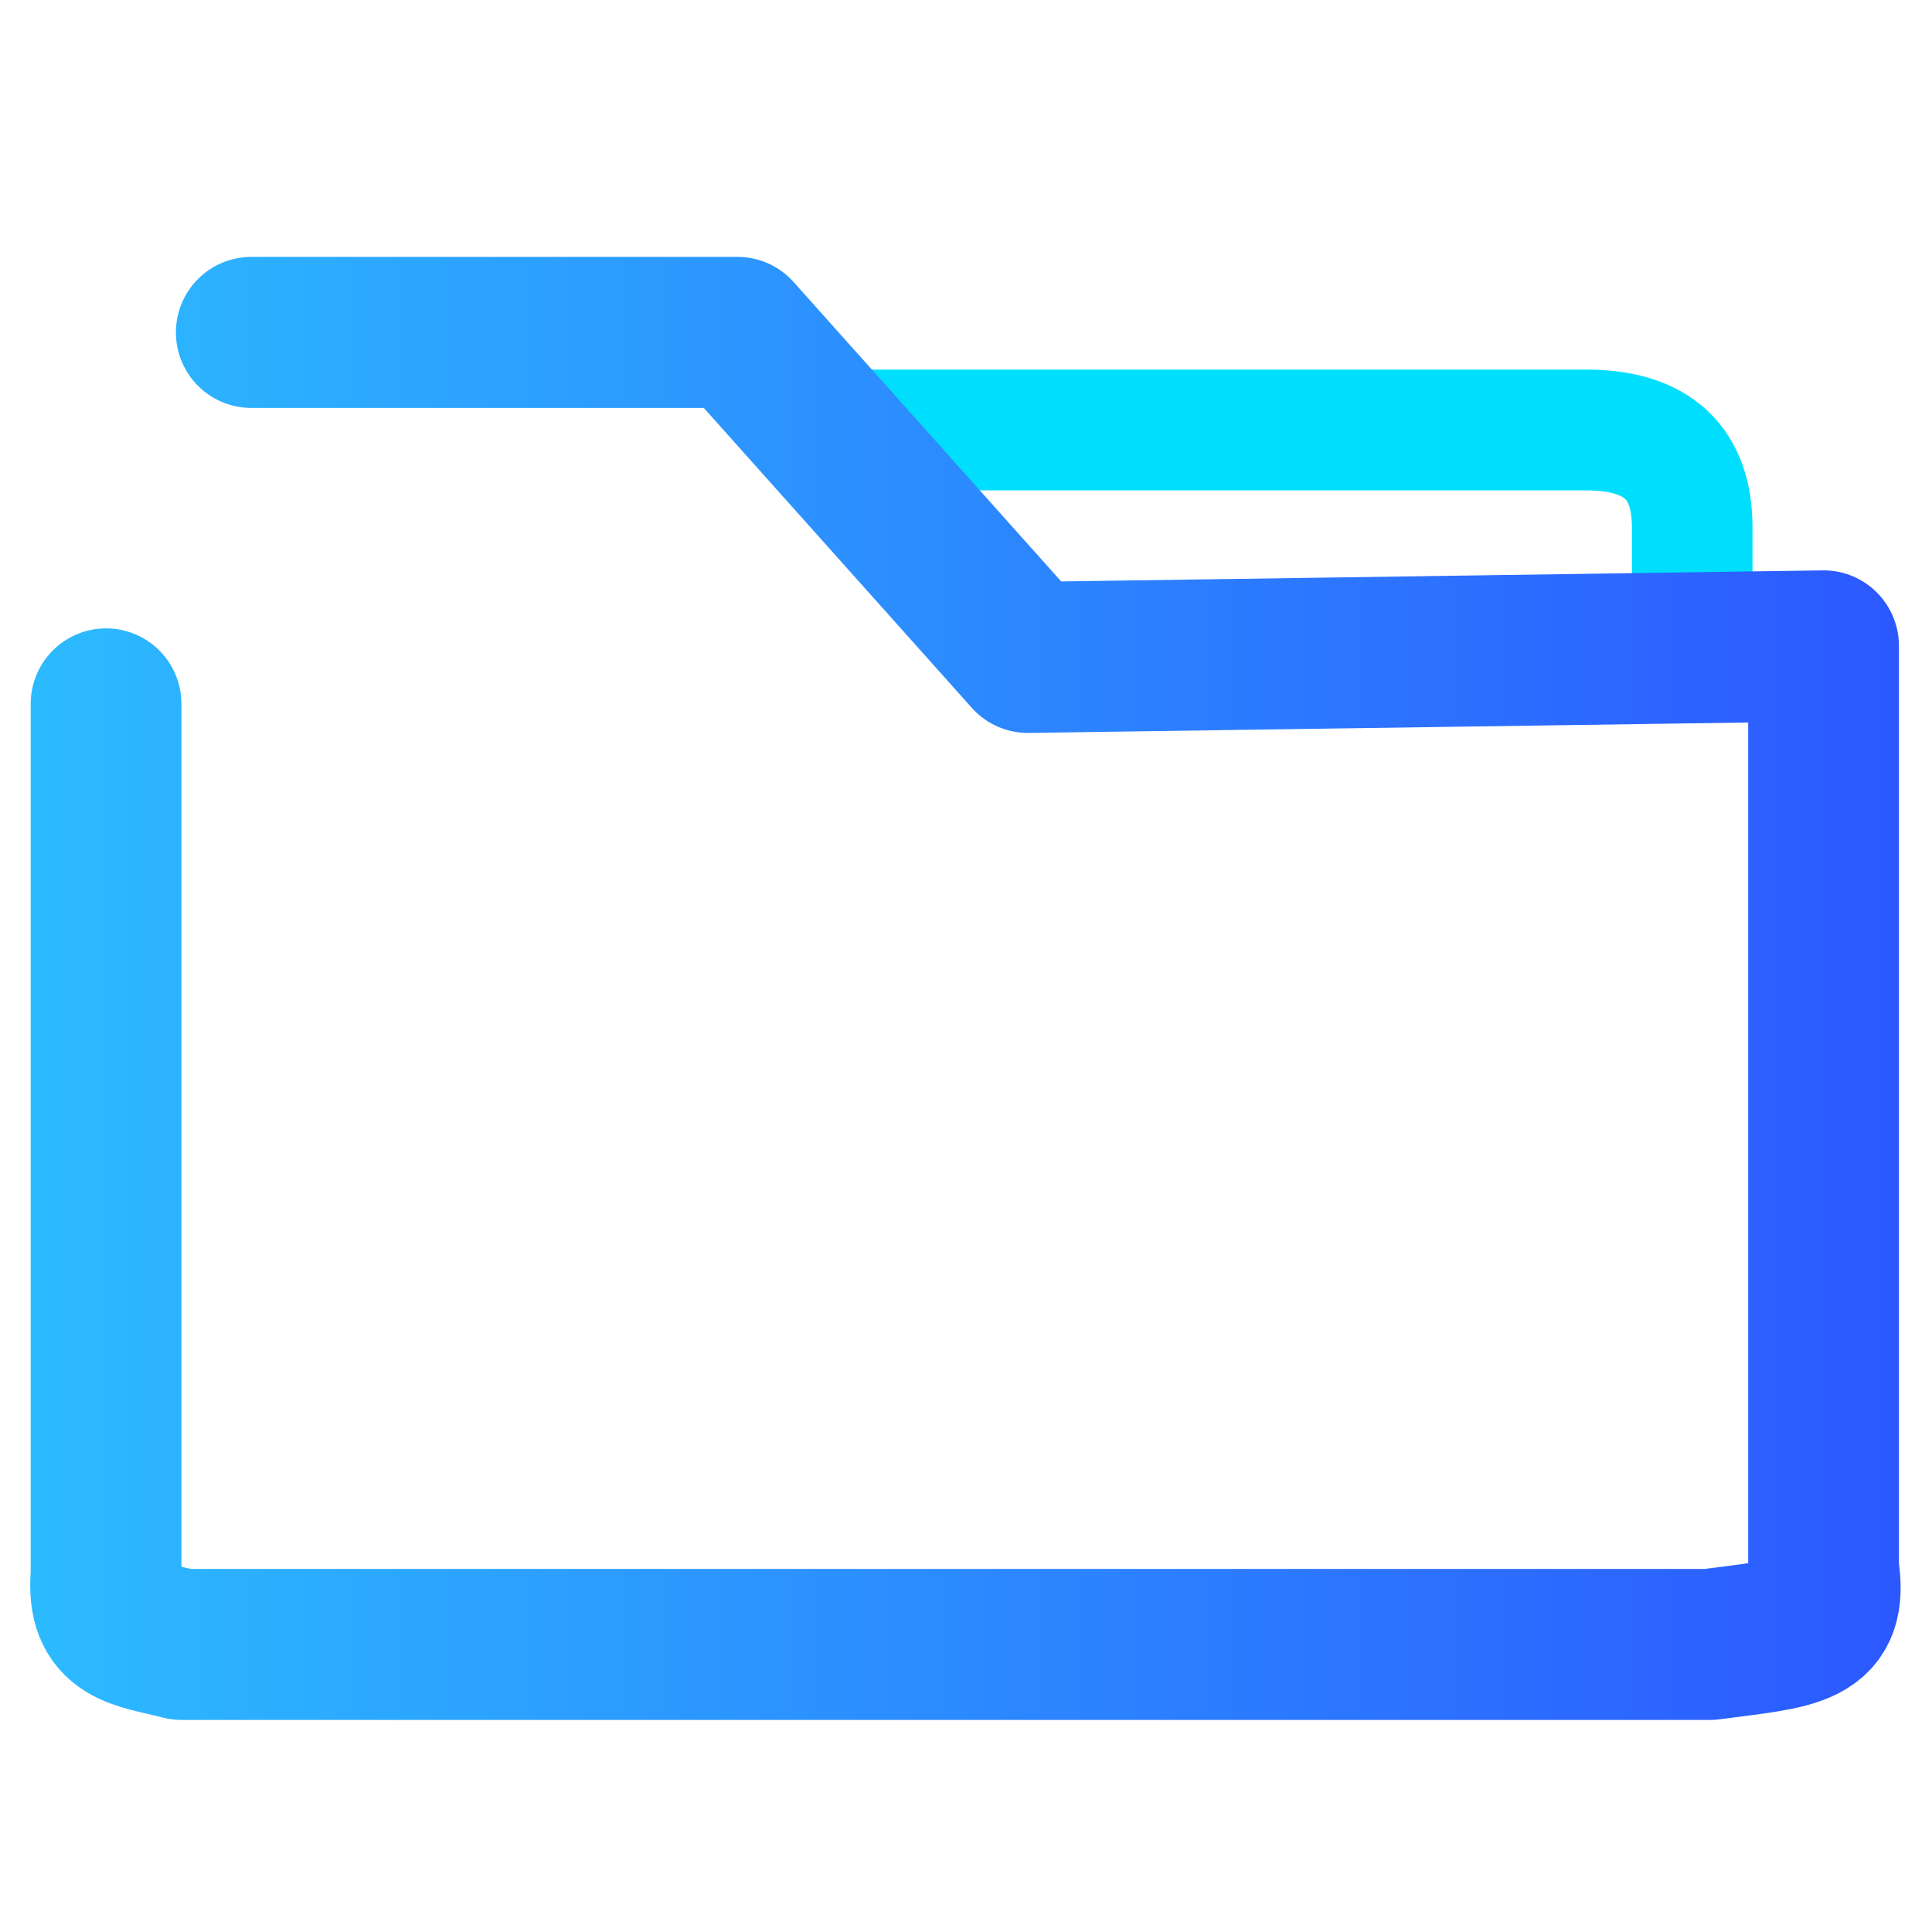
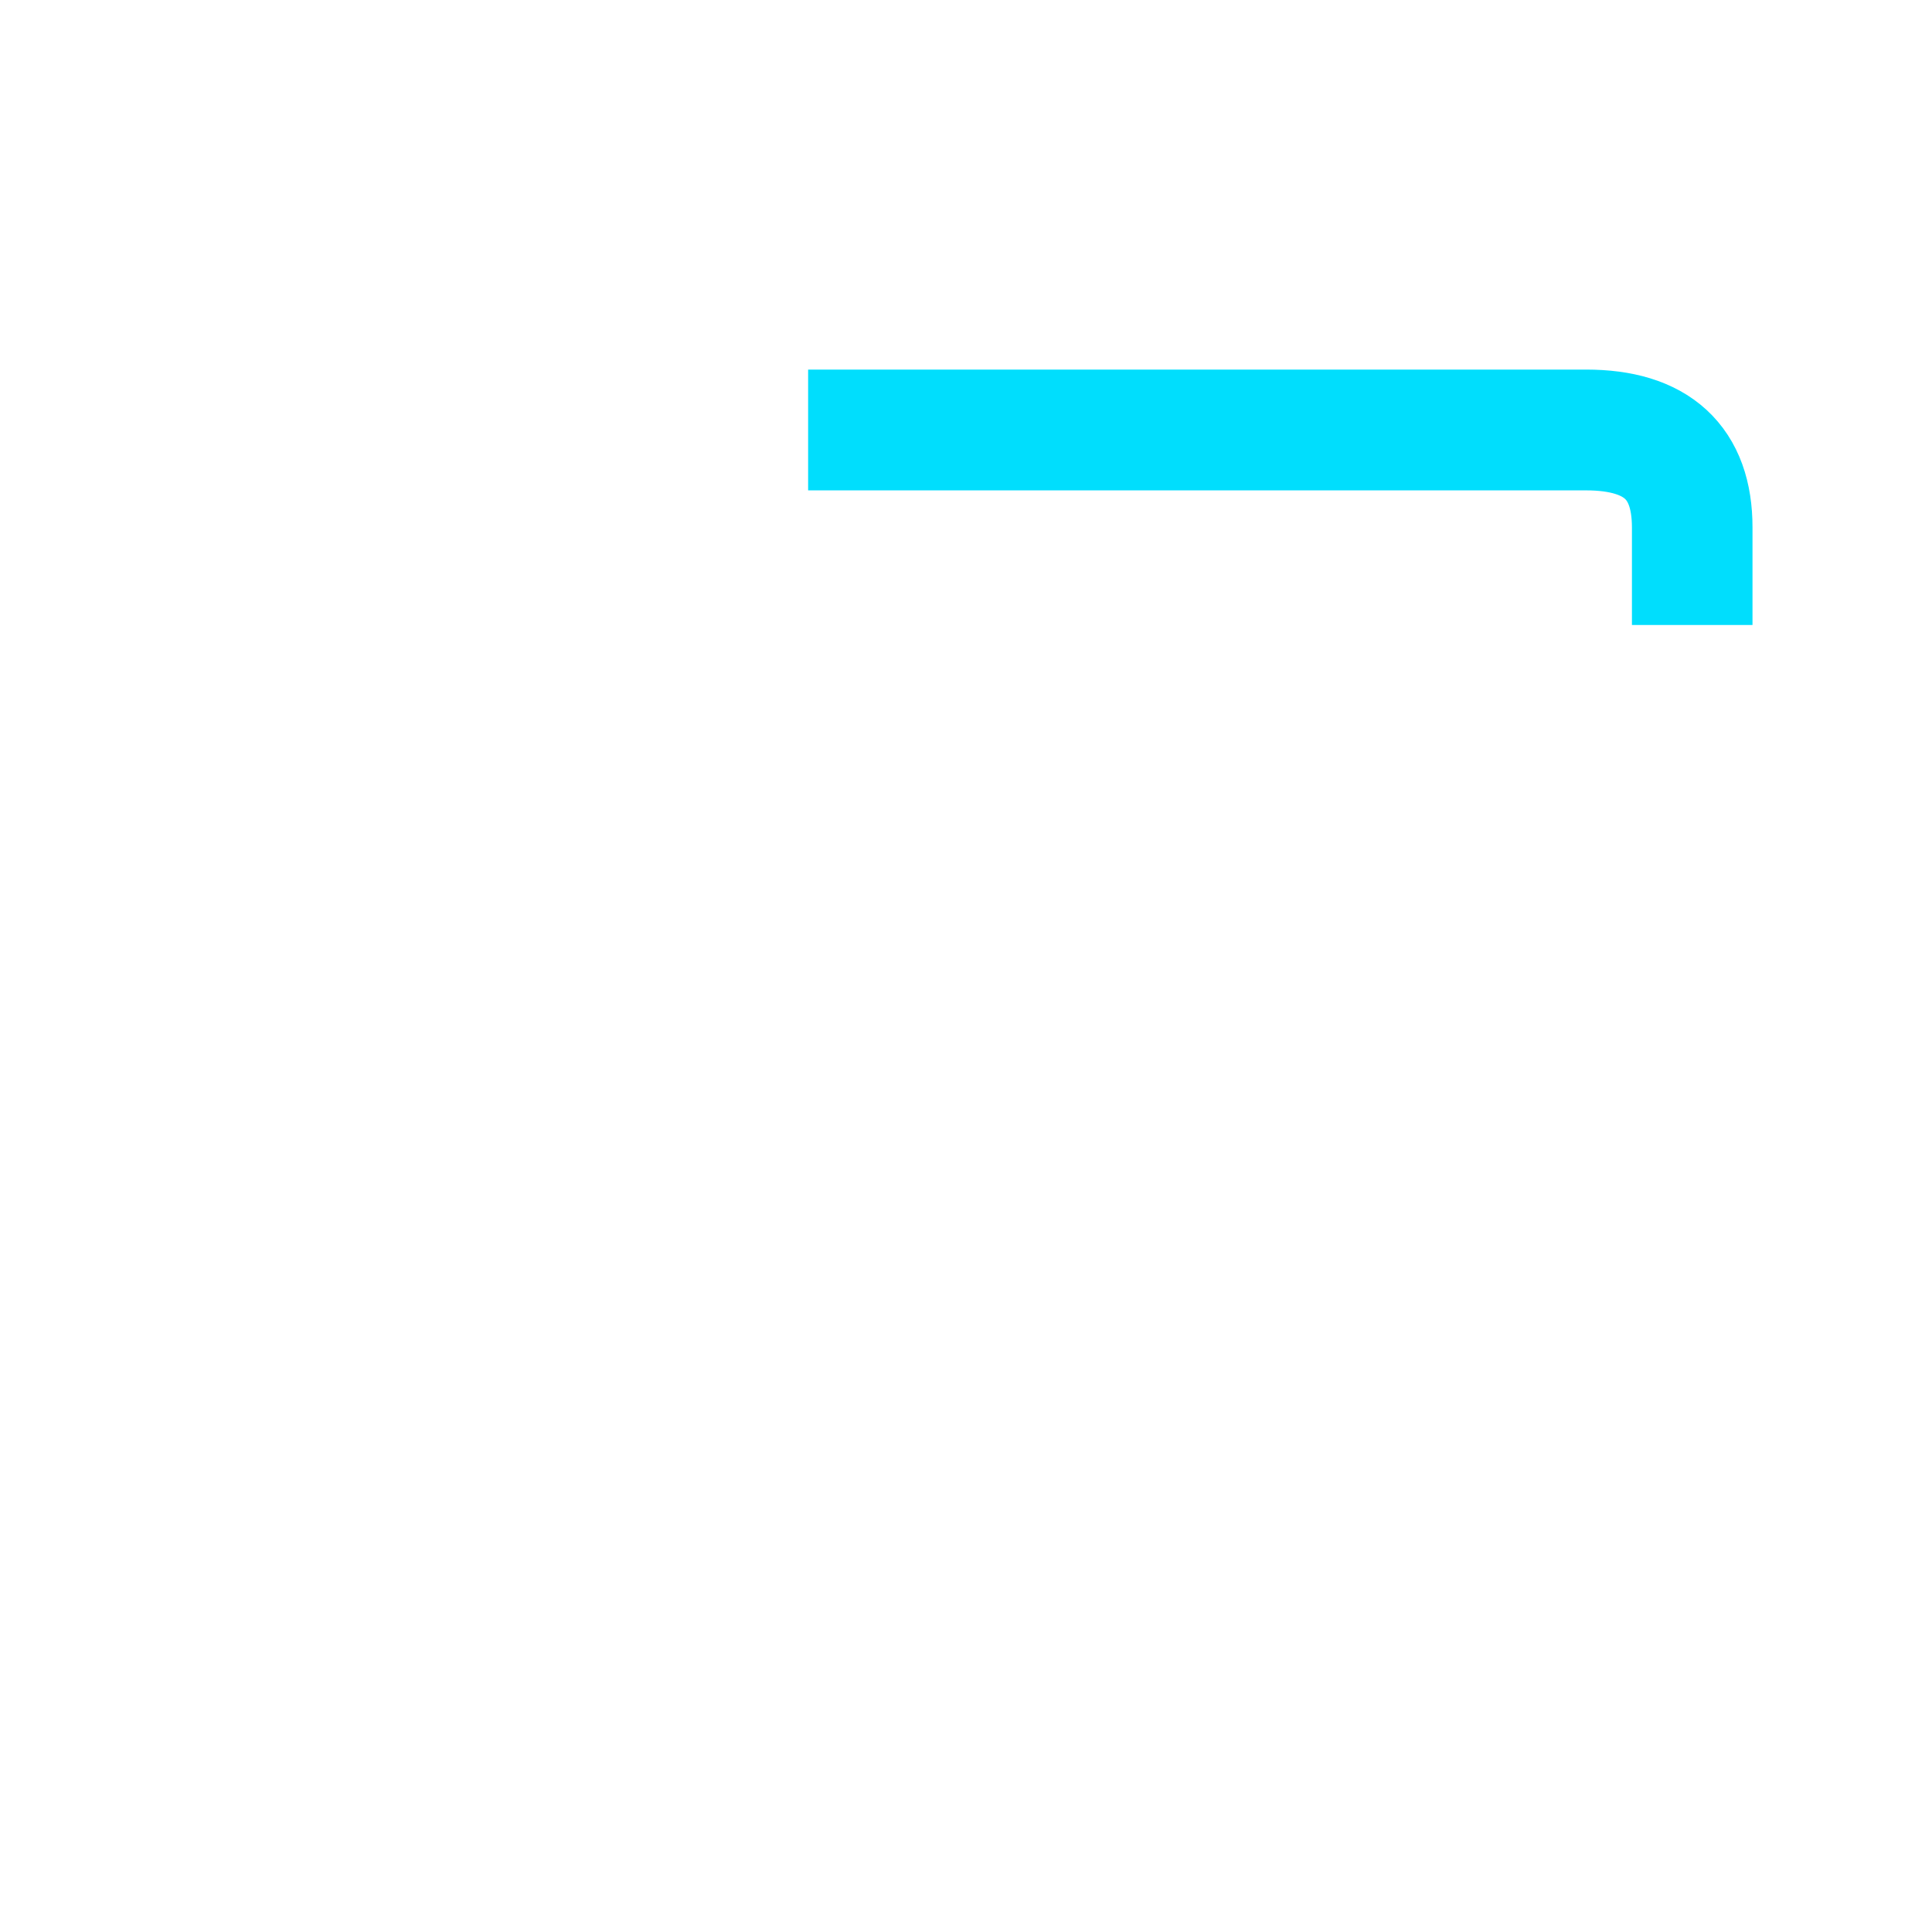
<svg xmlns="http://www.w3.org/2000/svg" xmlns:ns1="http://sodipodi.sourceforge.net/DTD/sodipodi-0.dtd" xmlns:ns2="http://www.inkscape.org/namespaces/inkscape" xmlns:xlink="http://www.w3.org/1999/xlink" width="64" height="64" viewBox="0 0 16.933 16.933" version="1.1" id="svg16" ns1:docname="system-file-manager.svg" ns2:version="0.92.4 5da689c313, 2019-01-14">
  <ns1:namedview pagecolor="#ffffff" bordercolor="#666666" borderopacity="1" objecttolerance="10" gridtolerance="10" guidetolerance="10" ns2:pageopacity="0" ns2:pageshadow="2" ns2:window-width="1366" ns2:window-height="698" id="namedview18" showgrid="false" ns2:zoom="3.6875" ns2:cx="1.220339" ns2:cy="32" ns2:window-x="0" ns2:window-y="24" ns2:window-maximized="1" ns2:current-layer="svg16" />
  <defs id="defs8">
    <linearGradient id="a">
      <stop offset="0" stop-color="#2cbbff" id="stop2" />
      <stop offset="1" stop-color="#2c58ff" id="stop4" />
    </linearGradient>
    <linearGradient xlink:href="#a" id="b" x1=".794" y1="288.618" x2="16.14" y2="288.618" gradientUnits="userSpaceOnUse" />
  </defs>
  <g id="g14" style="fill:none;stroke-width:0.929" transform="matrix(1.075,0,0,1.077,-0.64,-0.547)">
    <path d="m 7.184,4.007 h 6.343 c 0.577,0 0.865,0.264 0.865,0.793 v 0.794" id="path10" ns2:connector-curvature="0" style="stroke:#00defd;stroke-width:0.983" />
-     <path d="m 1.46,286.303 v 7.087 c -0.042,0.473 0.247,0.473 0.617,0.567 h 12.459 c 0.72,-0.094 1.01,-0.094 0.927,-0.614 v -7.512 L 8.976,285.925 6.608,283.28 H 2.644" transform="translate(0,-280.067)" id="path12" ns2:connector-curvature="0" style="stroke:url(#b);stroke-width:1.229;stroke-linecap:round;stroke-linejoin:round" />
  </g>
</svg>